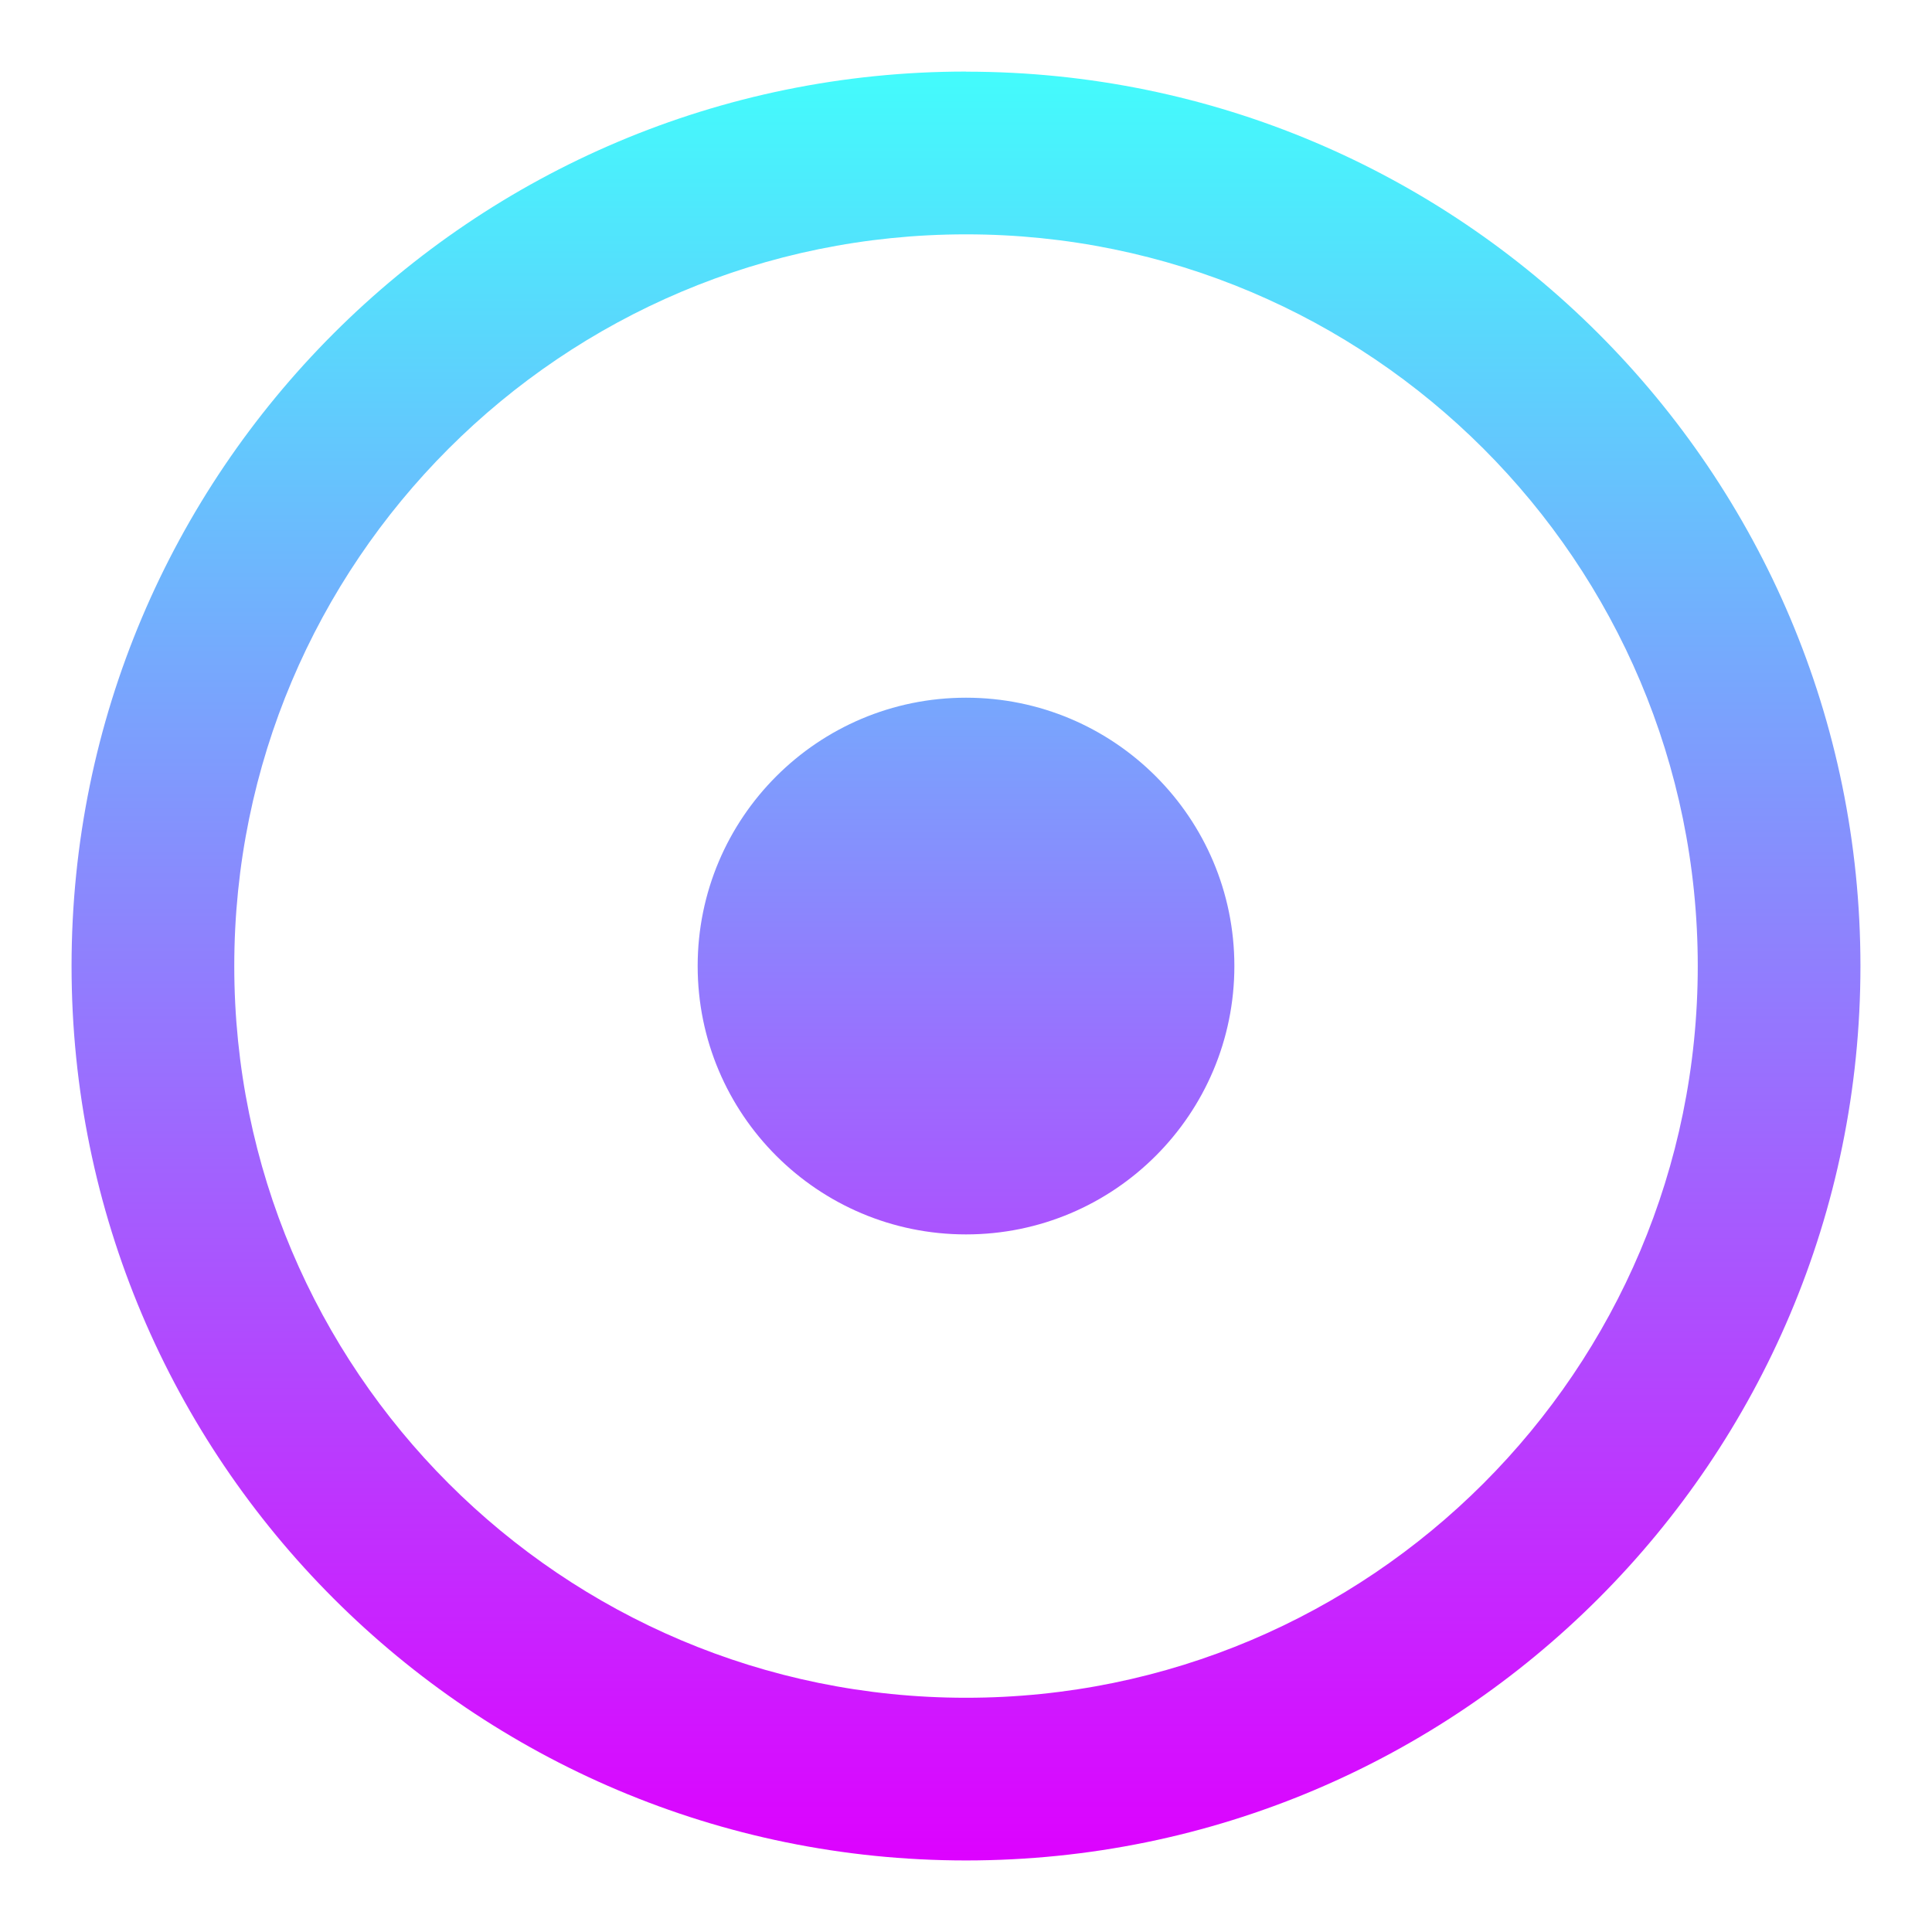
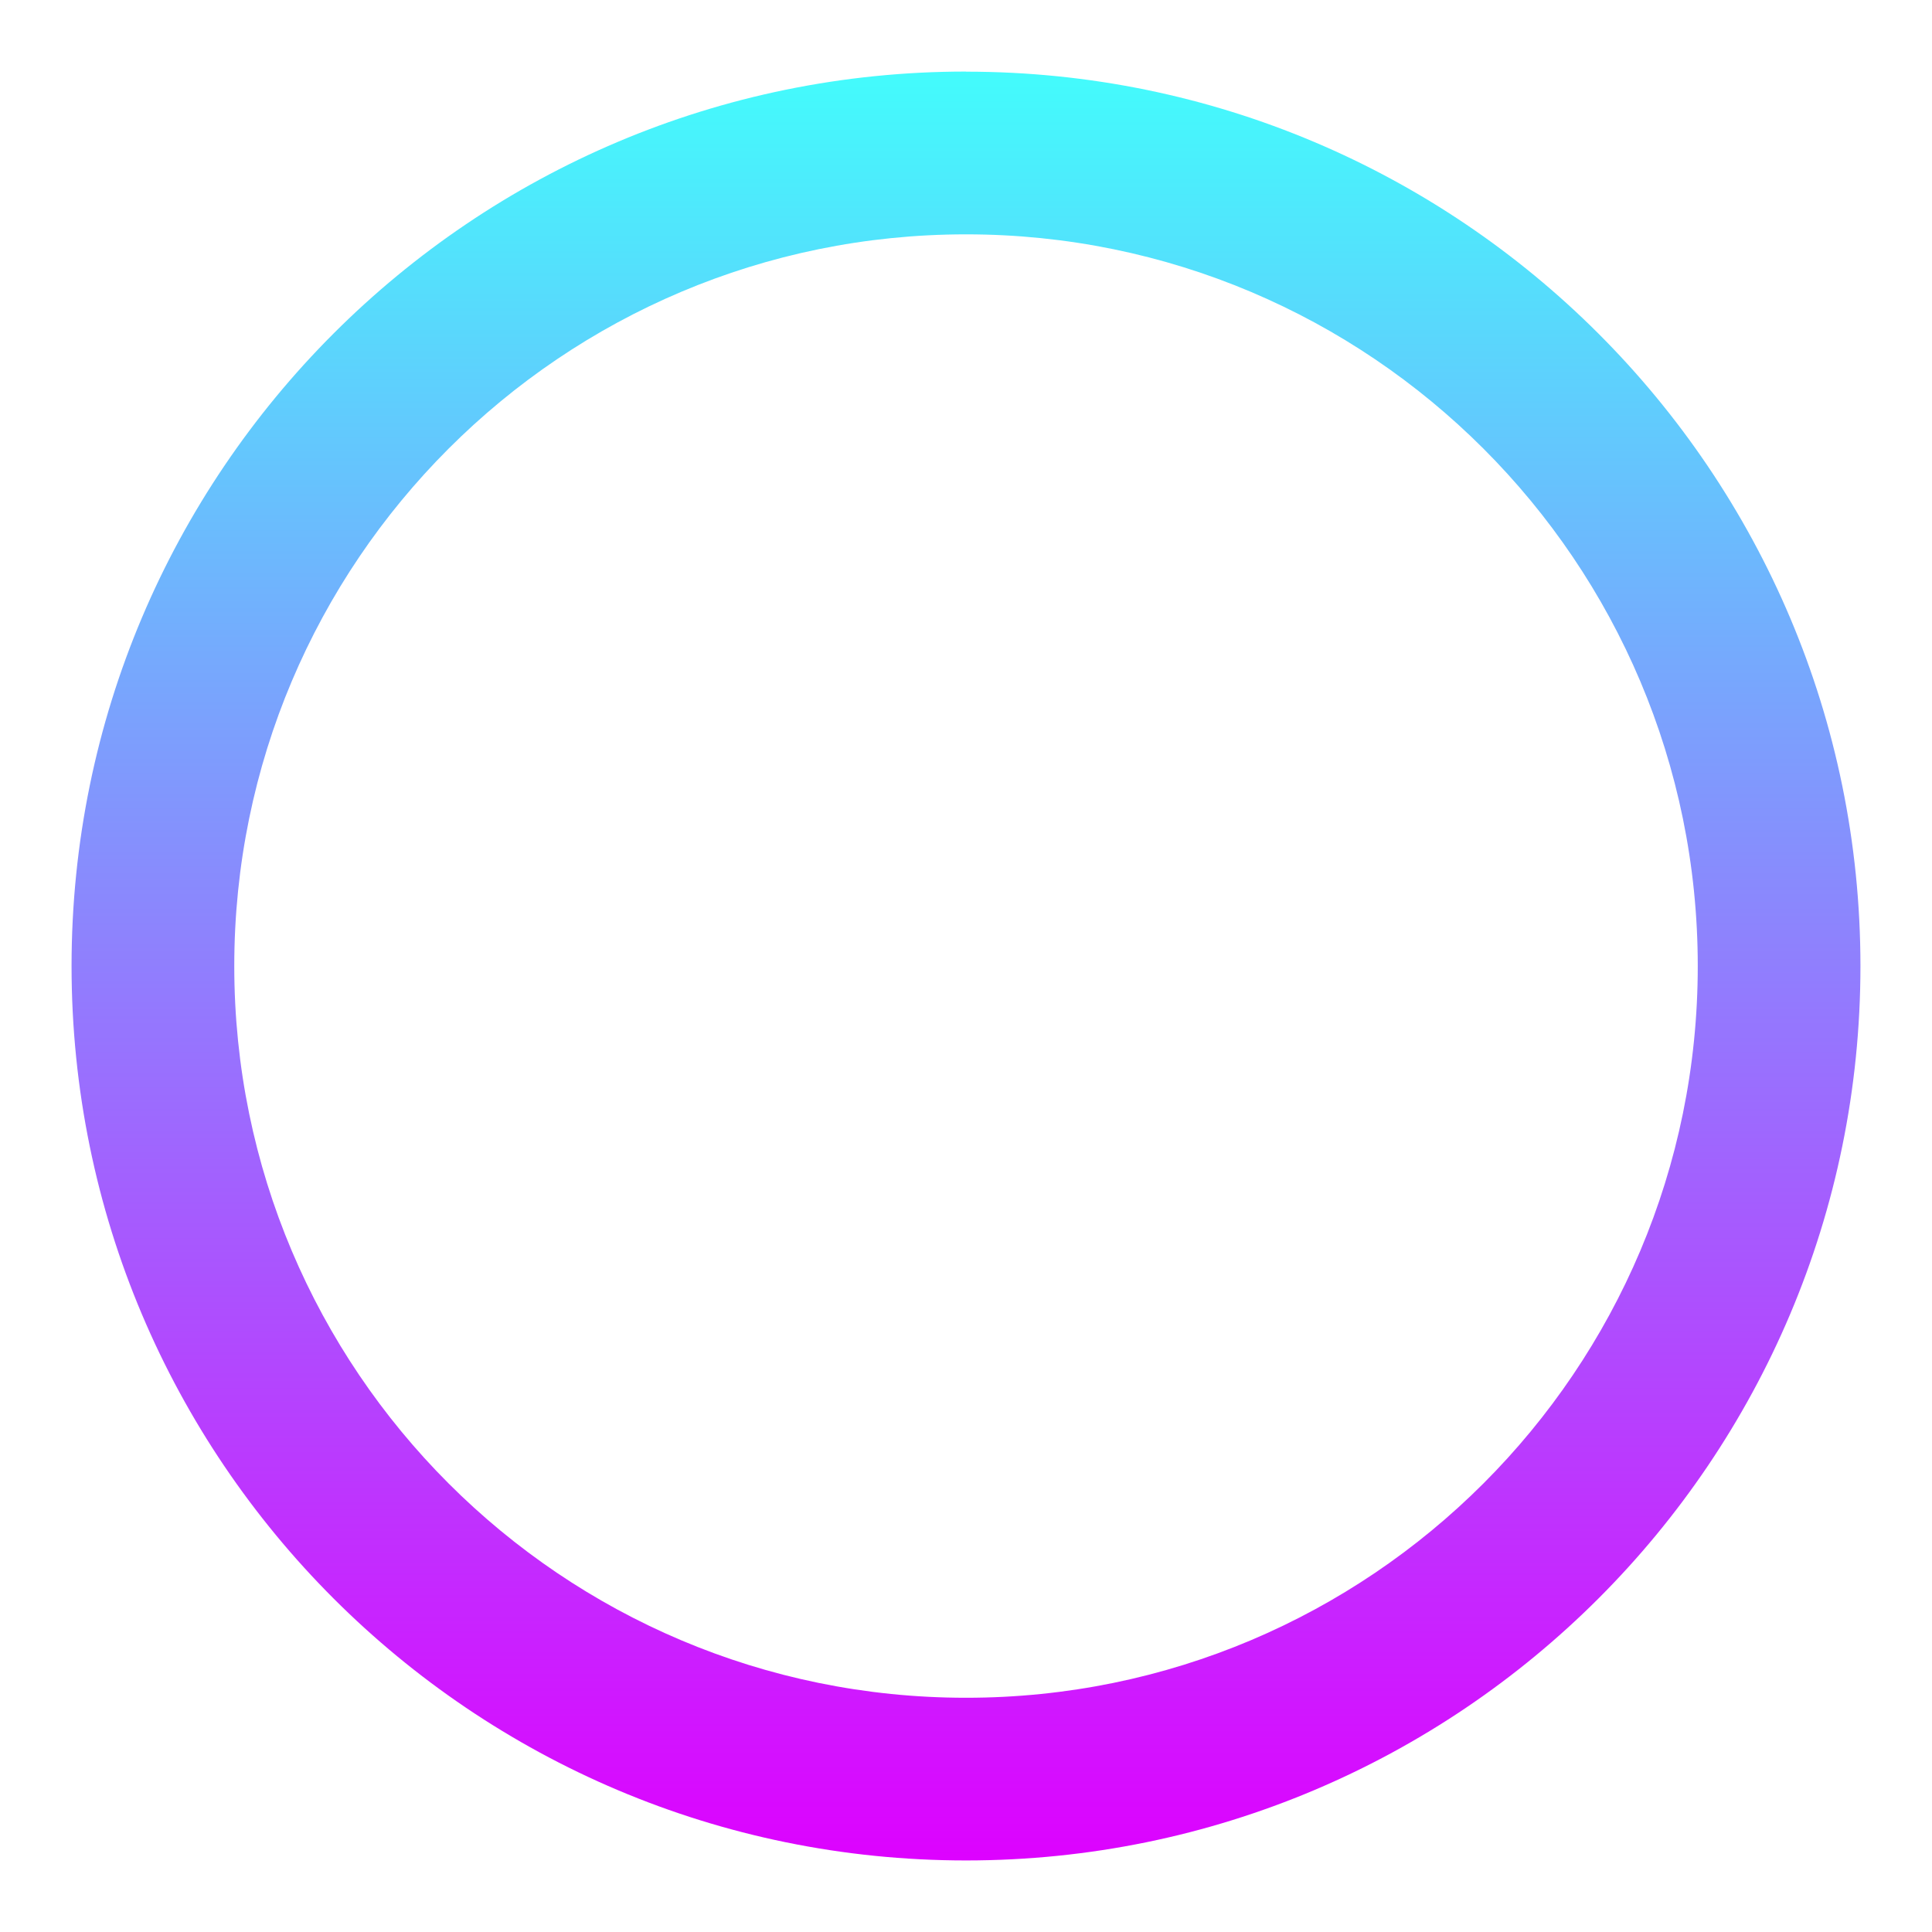
<svg xmlns="http://www.w3.org/2000/svg" width="54px" height="54px" viewBox="0 0 54 54" version="1.1">
  <title>record-selected</title>
  <defs>
    <linearGradient x1="50%" y1="0%" x2="50%" y2="100%" id="linearGradient-1">
      <stop stop-color="#42FDFC" offset="0%" />
      <stop stop-color="#DE00FF" offset="100%" />
    </linearGradient>
    <linearGradient x1="50%" y1="-101.005%" x2="50%" y2="198.496%" id="linearGradient-2">
      <stop stop-color="#42FDFC" offset="0%" />
      <stop stop-color="#DE00FF" offset="100%" />
    </linearGradient>
  </defs>
  <g id="页面-1" stroke="none" stroke-width="1" fill="none" fill-rule="evenodd">
    <g id="录屏screen-recorder" transform="translate(-320, -1665)" fill-rule="nonzero">
      <g id="编组-5" transform="translate(320, 1643)">
        <g id="编组-18" transform="translate(0, 22)">
          <g id="录屏" transform="translate(2, 2)">
            <path d="M25.001,0.003 C38.807,0.003 50,11.195 50,25.001 C50,38.808 38.807,50 25.001,50 C11.193,50 0,38.807 0,25 C0,11.193 11.193,0 25.001,0 L25.001,0.003 Z M25.001,4.55 C13.705,4.55 4.548,13.706 4.548,25.001 C4.548,36.297 13.705,45.453 25.001,45.453 C36.296,45.453 45.453,36.297 45.453,25.001 C45.453,13.706 36.296,4.55 25.001,4.55 Z" id="形状" fill="url(#linearGradient-1)" />
-             <path d="M17.5,25.001 C17.5,29.144 20.858,32.502 25.001,32.502 C29.143,32.502 32.501,29.144 32.501,25.001 C32.501,20.859 29.143,17.501 25.001,17.501 C20.858,17.501 17.5,20.859 17.5,25.001 Z" id="路径" fill="url(#linearGradient-2)" />
          </g>
        </g>
      </g>
    </g>
  </g>
</svg>